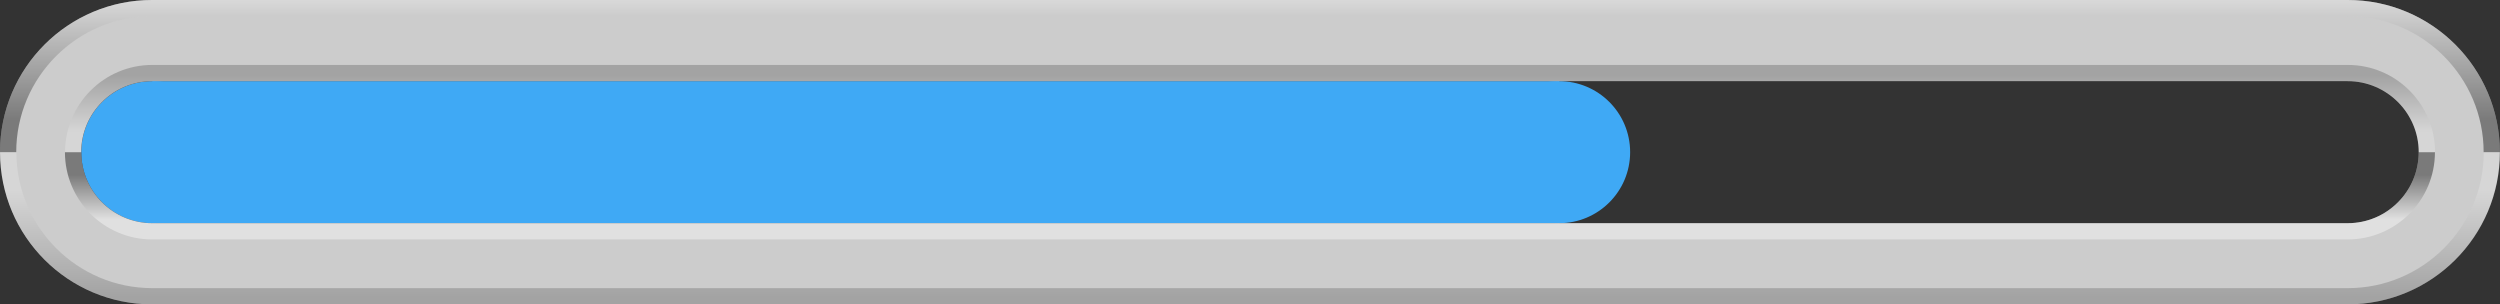
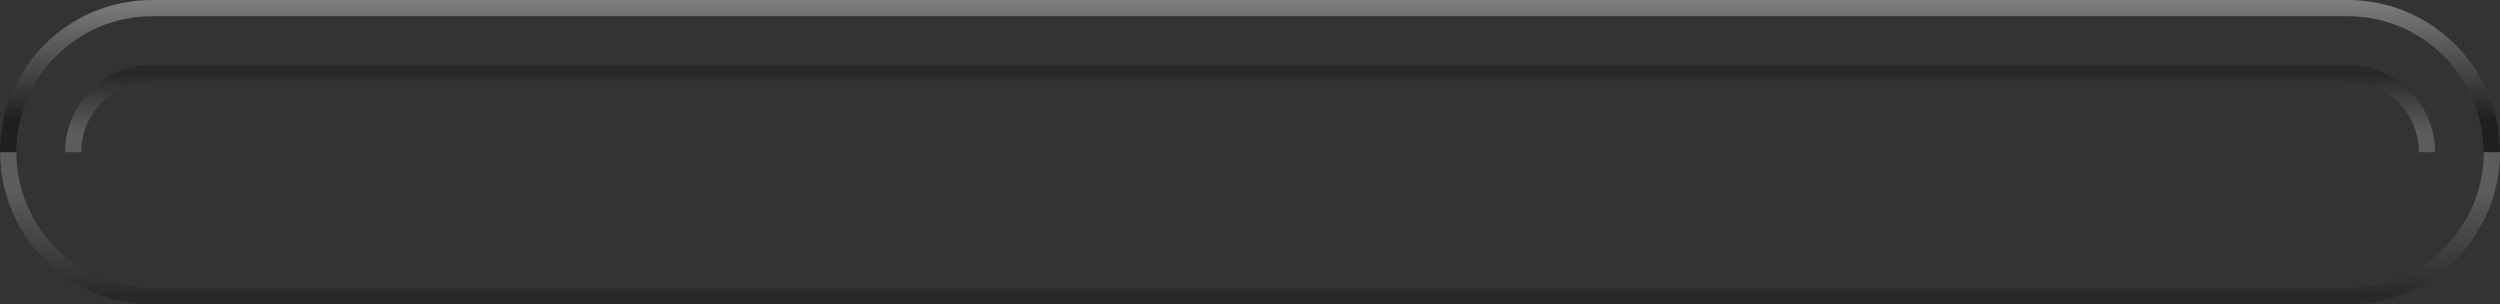
<svg xmlns="http://www.w3.org/2000/svg" viewBox="0 0 924.08 112.5">
  <rect x="0" y="0" width="924.08" height="112.5" fill="#333333" stroke="none" />
  <defs>
    <linearGradient id="uuid-391697c7-277d-4ec3-859b-65caf28a98db" x1="462.02" y1="88.5" x2="462.02" y2="56.25" gradientUnits="userSpaceOnUse">
      <stop offset=".23" stop-color="#fff" />
      <stop offset=".74" stop-color="#000" />
    </linearGradient>
    <linearGradient id="uuid-870e34a2-9b07-4fa2-a27e-88a963f9e882" x1="462.06" y1="56.25" x2="462.06" y2="24" gradientUnits="userSpaceOnUse">
      <stop offset=".23" stop-color="#fff" />
      <stop offset=".88" stop-color="#000" />
    </linearGradient>
    <linearGradient id="uuid-6aa6899d-f8e3-4ca9-8b9d-a0e96c70a5df" x1="462.02" y1="56.63" x2="462.02" y2="-10.87" gradientUnits="userSpaceOnUse">
      <stop offset=".18" stop-color="#000" />
      <stop offset=".89" stop-color="#fff" />
    </linearGradient>
    <linearGradient id="uuid-54fdcc9c-c71d-4268-8968-c1ef1f113708" x1="462.06" y1="112.5" x2="462.06" y2="56.25" gradientUnits="userSpaceOnUse">
      <stop offset=".05" stop-color="#000" />
      <stop offset=".75" stop-color="#fff" />
    </linearGradient>
  </defs>
  <g style="isolation:isolate;">
    <g id="uuid-3d7a5d0d-00ec-4742-9da9-1ff0b5e9d5ed">
      <g id="uuid-3adfbe1a-32cd-45e9-96fa-89d2952461dd">
-         <circle cx="56.3" cy="56.25" r="26.25" style="fill:#3fa9f5;" />
-         <circle cx="576.3" cy="56.25" r="26.25" style="fill:#3fa9f5;" />
-         <rect x="56.3" y="30" width="520" height="52.5" style="fill:#3fa9f5;" />
-       </g>
-       <path d="M867.78,0H56.25C25.18,0,0,25.18,0,56.25s25.18,56.25,56.25,56.25h811.53c31.07,0,56.25-25.18,56.25-56.25S898.85,0,867.78,0ZM867.78,82.5H56.25c-14.47,0-26.25-11.78-26.25-26.25s11.78-26.25,26.25-26.25h811.53c14.47,0,26.25,11.78,26.25,26.25s-11.78,26.25-26.25,26.25Z" style="fill:#ccc;" />
-       <path d="M867.78,82.5H56.25c-14.47,0-26.25-11.78-26.25-26.25h-6c0,17.78,14.47,32.25,32.25,32.25h811.53c17.78,0,32.25-14.47,32.25-32.25h-6c0,14.47-11.78,26.25-26.25,26.25Z" style="fill:url(#uuid-391697c7-277d-4ec3-859b-65caf28a98db); mix-blend-mode:screen; opacity:.4;" />
+         </g>
      <path d="M867.83,24H56.3c-17.78,0-32.25,14.47-32.25,32.25h6c0-14.47,11.78-26.25,26.25-26.25h811.53c14.47,0,26.25,11.78,26.25,26.25h6c0-17.78-14.47-32.25-32.25-32.25Z" style="fill:url(#uuid-870e34a2-9b07-4fa2-a27e-88a963f9e882); mix-blend-mode:multiply; opacity:.2;" />
      <path d="M867.78,0H56.25C25.18,0,0,25.18,0,56.25h6C6,28.54,28.54,6,56.25,6h811.53c27.71,0,50.25,22.54,50.25,50.25h6c0-31.07-25.18-56.25-56.25-56.25Z" style="fill:url(#uuid-6aa6899d-f8e3-4ca9-8b9d-a0e96c70a5df); mix-blend-mode:screen; opacity:.4;" />
      <path d="M867.83,106.5H56.3c-27.71,0-50.25-22.54-50.25-50.25H.05c0,31.07,25.18,56.25,56.25,56.25h811.53c31.07,0,56.25-25.18,56.25-56.25h-6c0,27.71-22.54,50.25-50.25,50.25Z" style="fill:url(#uuid-54fdcc9c-c71d-4268-8968-c1ef1f113708); mix-blend-mode:multiply; opacity:.2;" />
    </g>
  </g>
</svg>